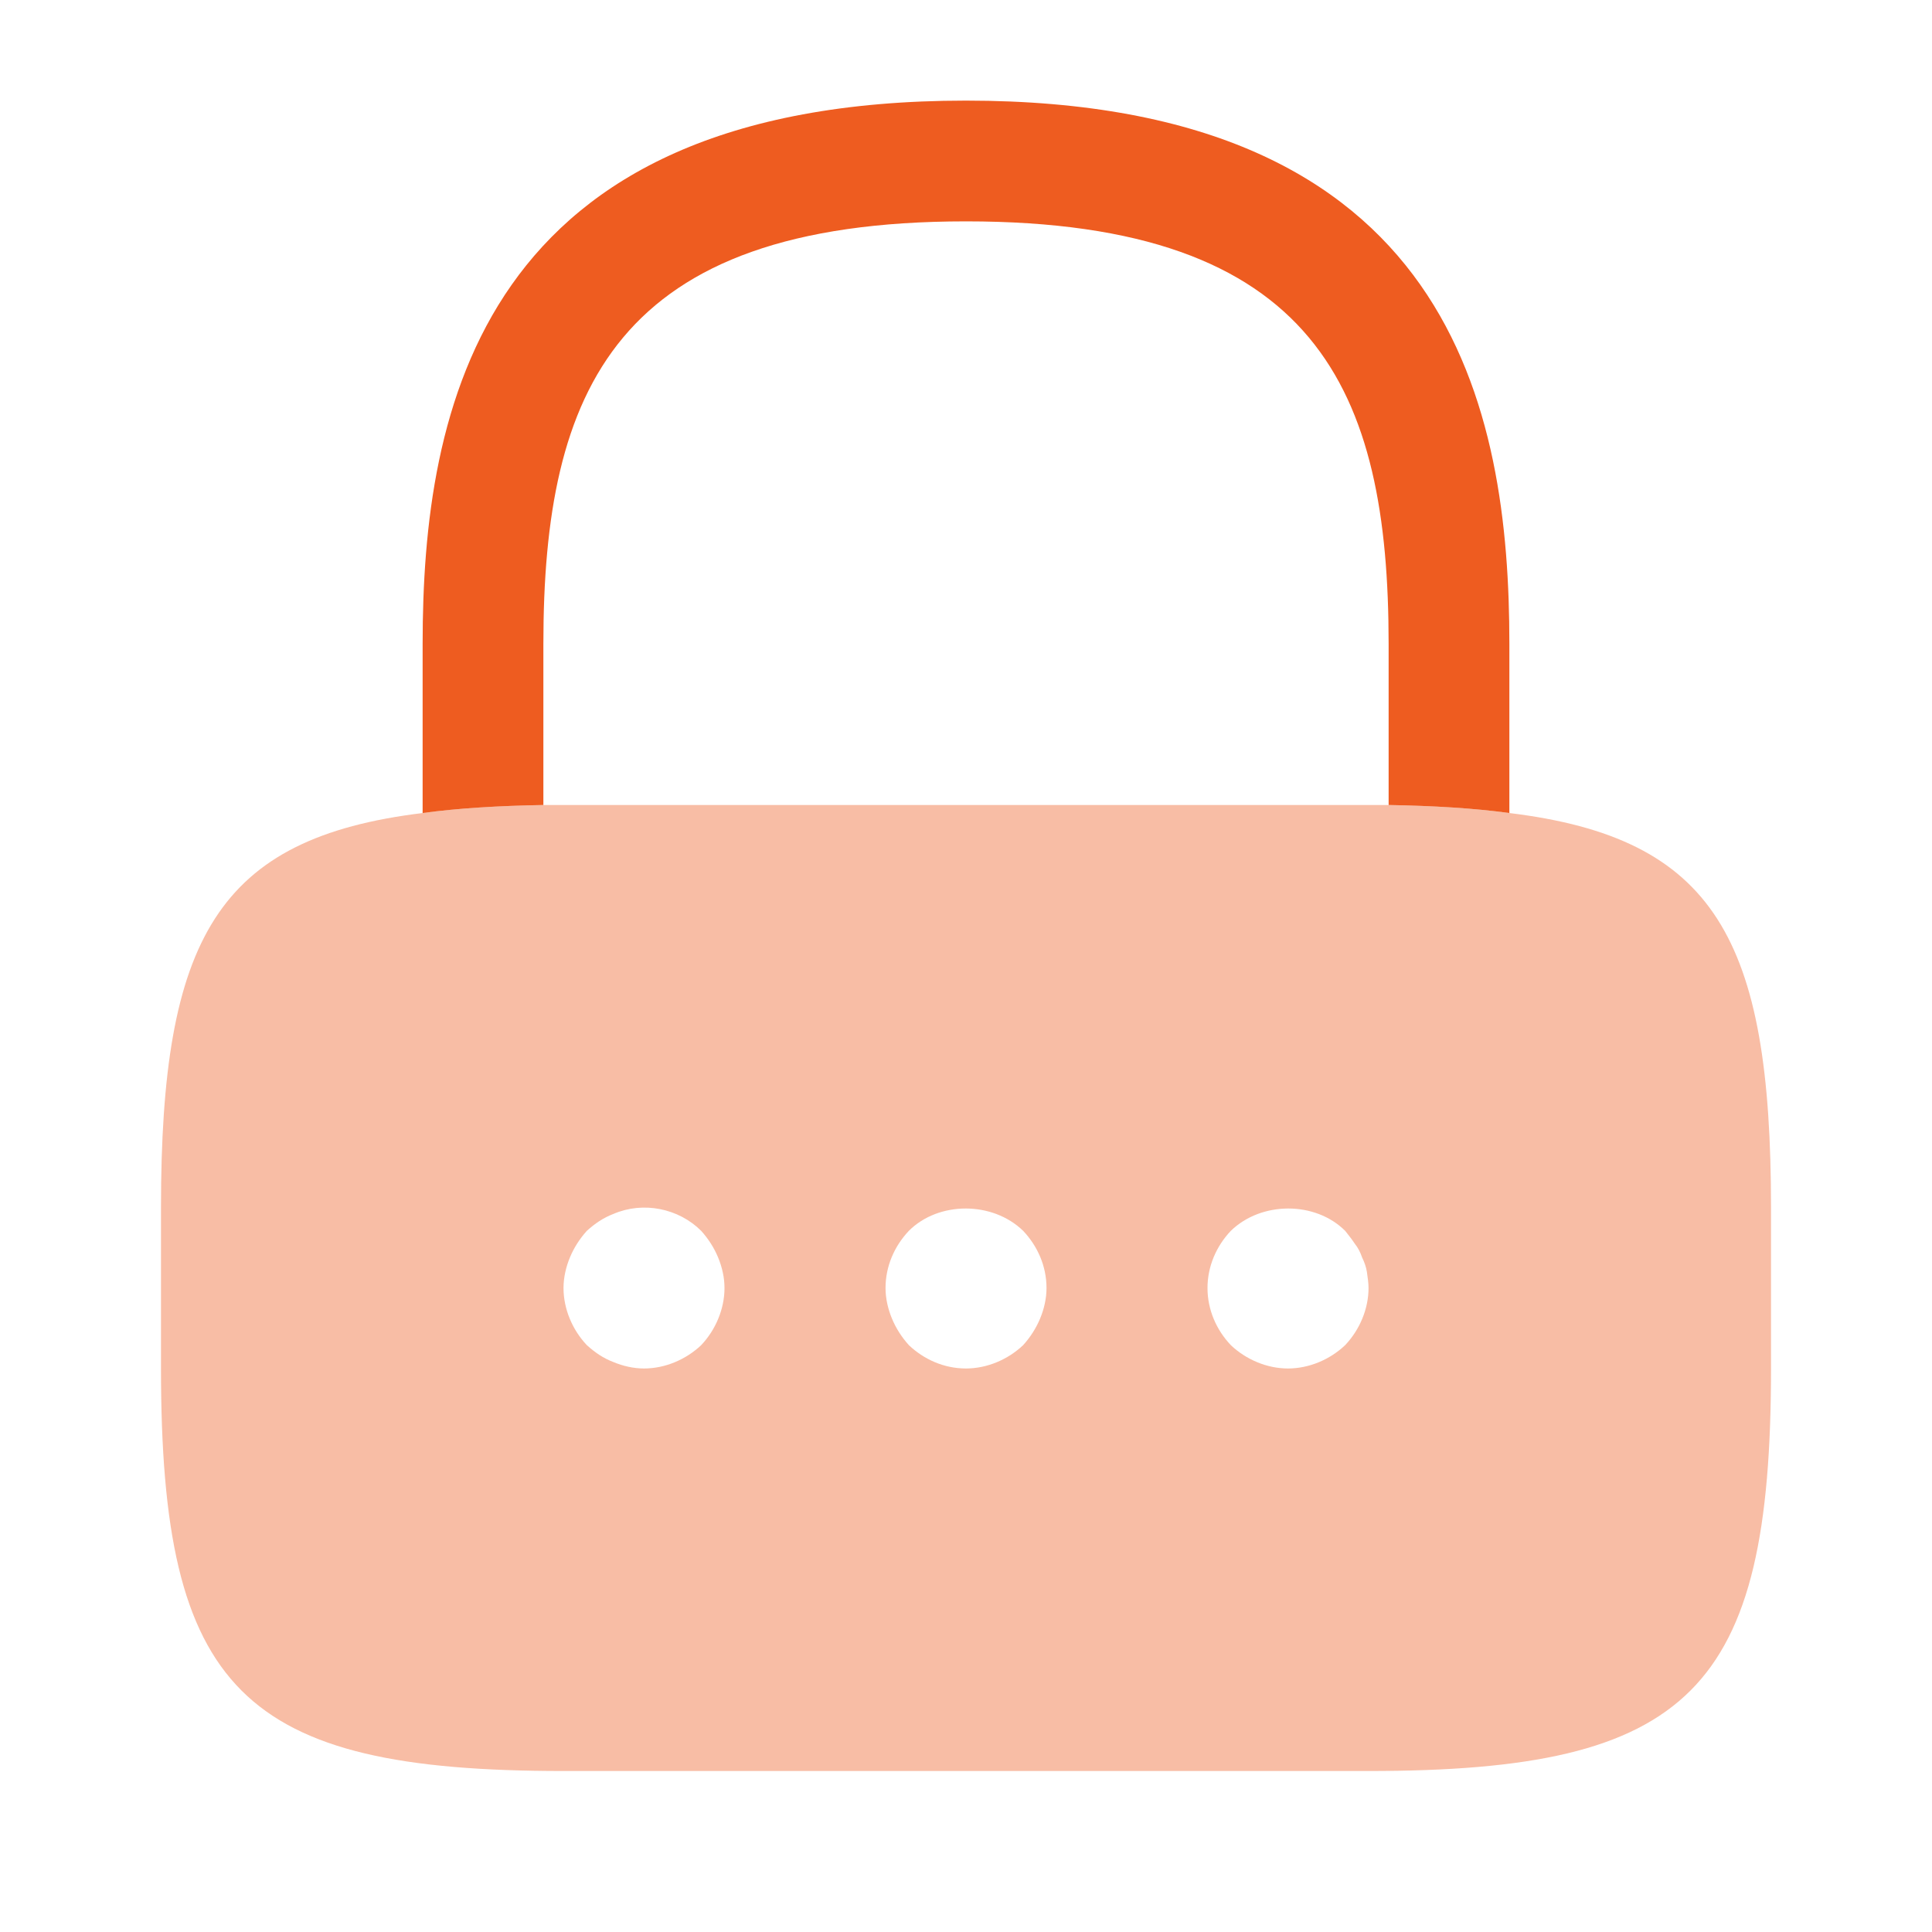
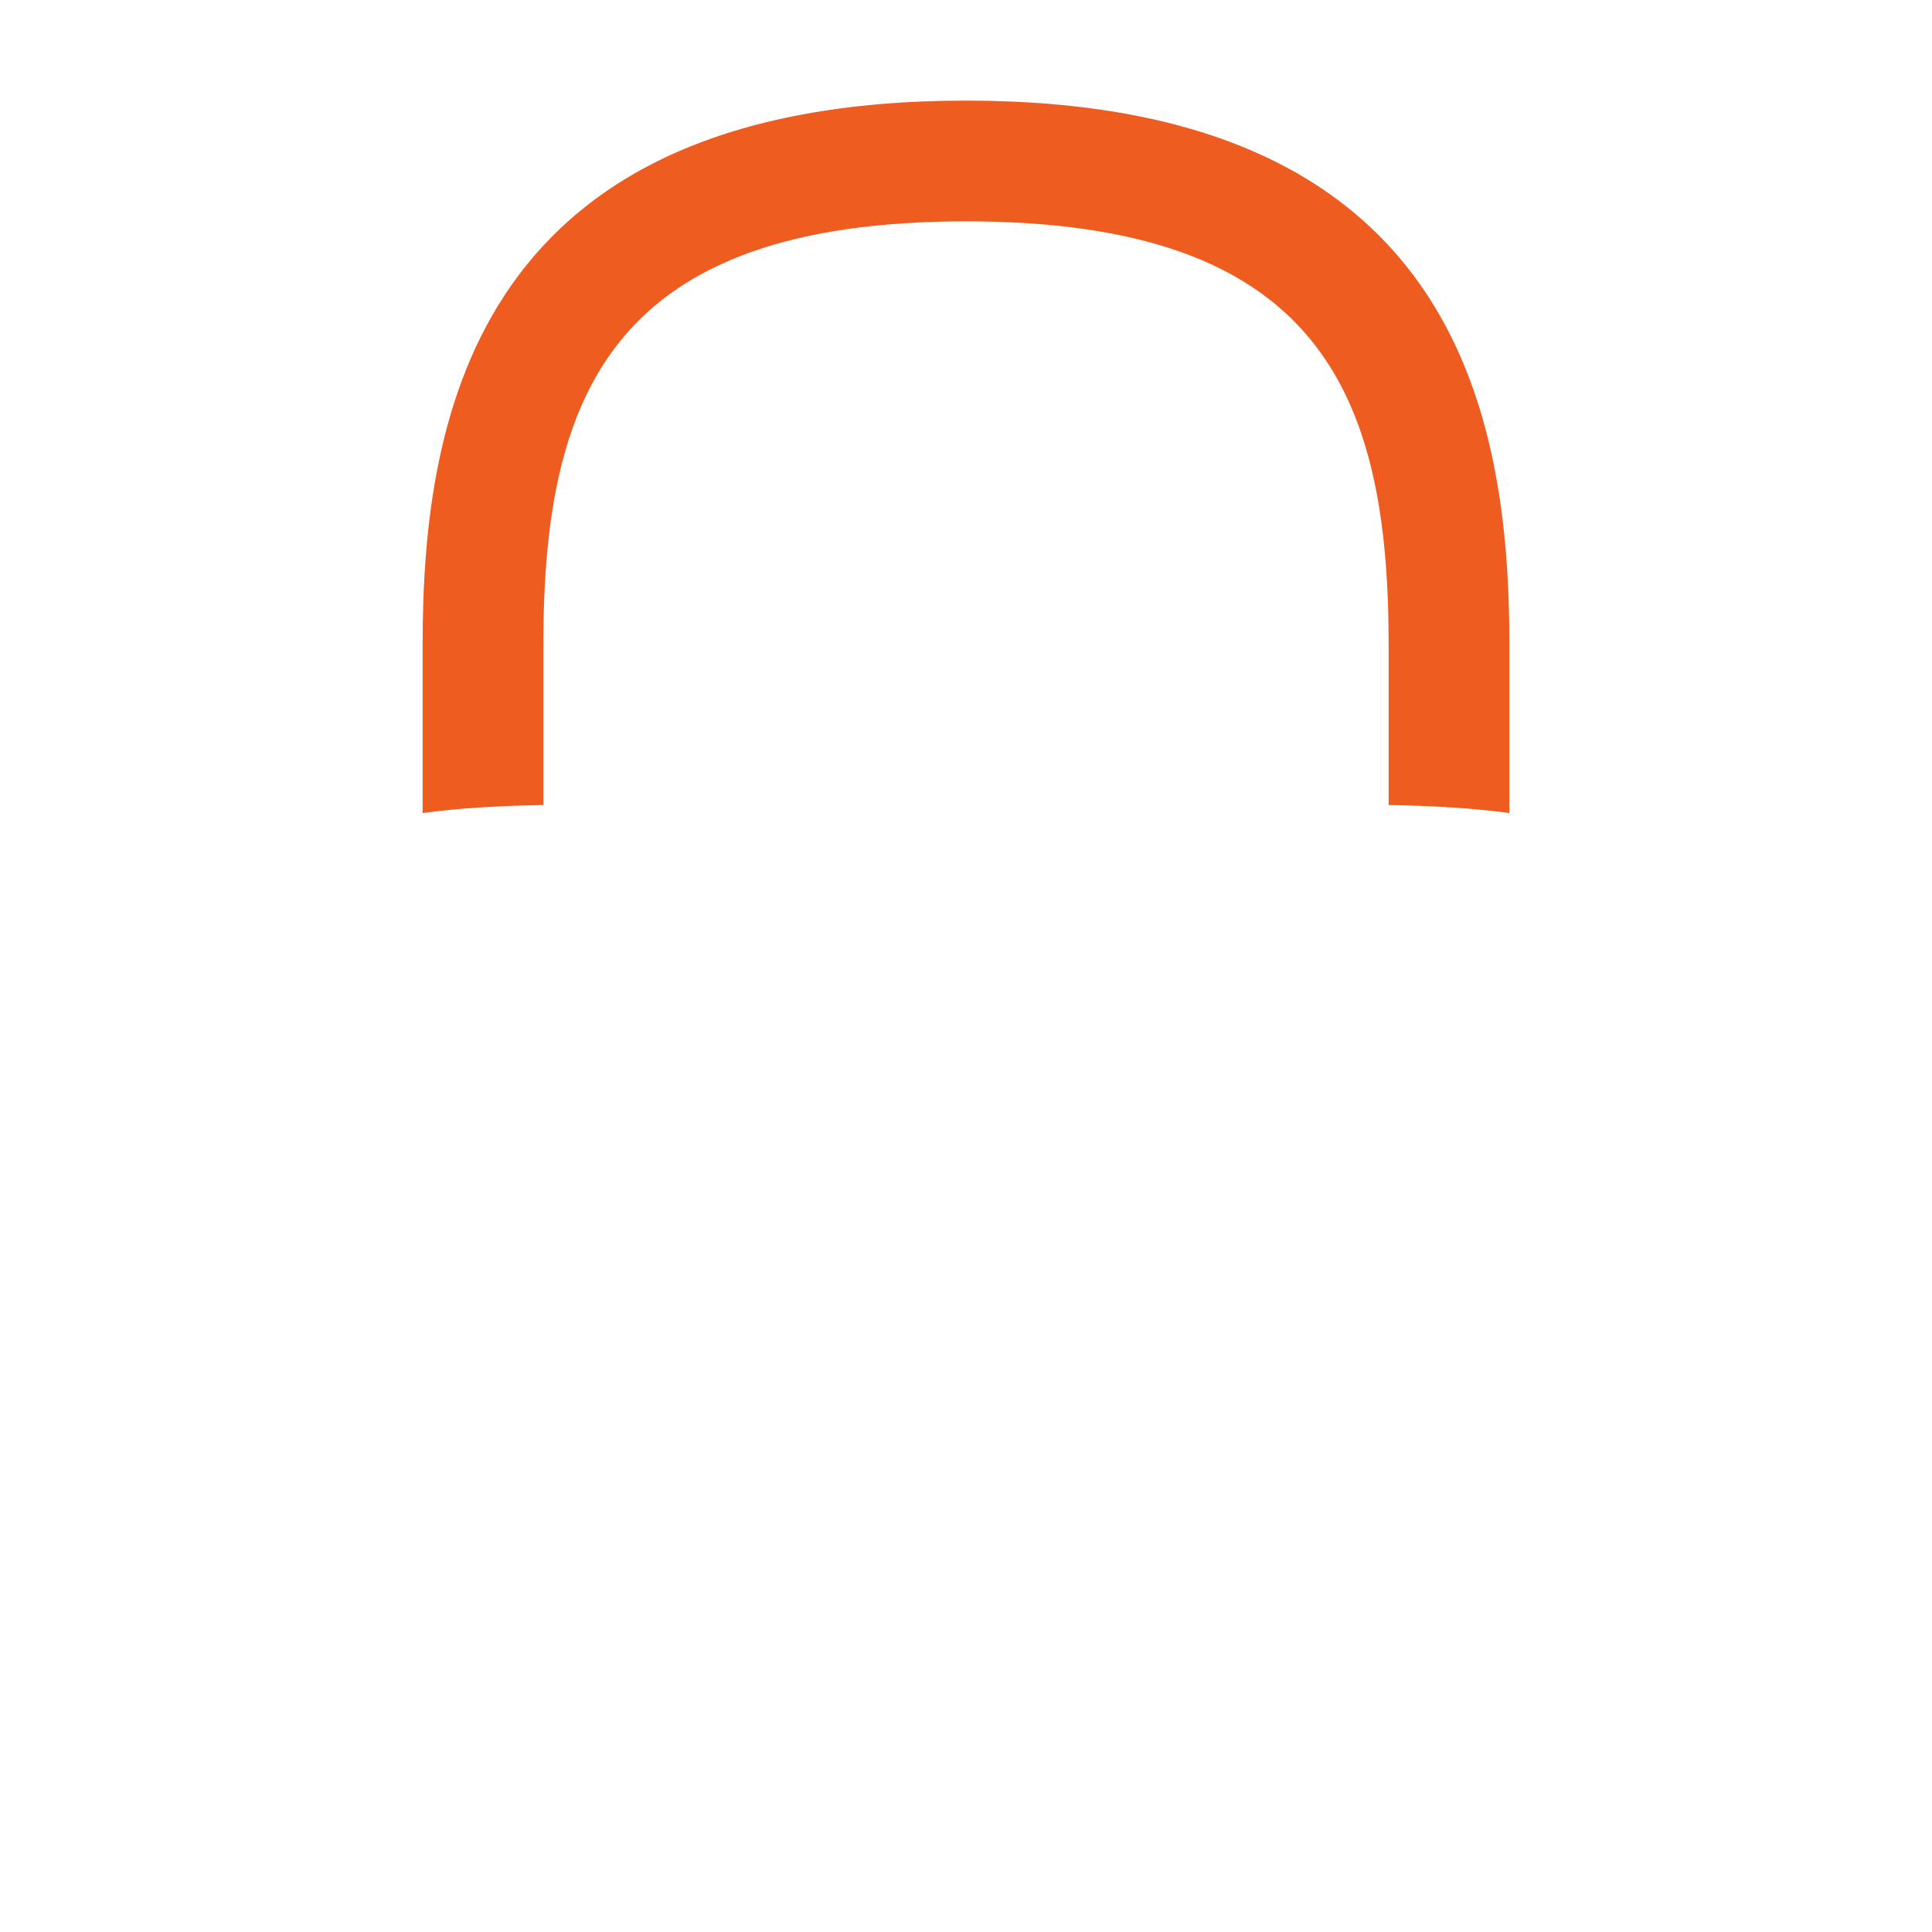
<svg xmlns="http://www.w3.org/2000/svg" width="40" height="40" viewBox="0 0 40 40" fill="none">
  <path d="M31.25 13.333V16.833C30.517 16.733 29.683 16.683 28.75 16.667V13.333C28.75 8.083 27.267 4.583 20 4.583C12.733 4.583 11.25 8.083 11.25 13.333V16.667C10.317 16.683 9.483 16.733 8.75 16.833V13.333C8.75 8.5 9.917 2.083 20 2.083C30.083 2.083 31.25 8.5 31.25 13.333Z" fill="#EE5C20" />
-   <path opacity="0.4" d="M31.25 16.833C30.517 16.733 29.683 16.683 28.75 16.667H11.25C10.317 16.683 9.483 16.733 8.75 16.833C4.5 17.35 3.333 19.433 3.333 25V28.333C3.333 35 5 36.667 11.667 36.667H28.334C35 36.667 36.667 35 36.667 28.333V25C36.667 19.433 35.5 17.35 31.25 16.833ZM14.517 27.85C14.2 28.15 13.767 28.333 13.334 28.333C13.117 28.333 12.9 28.283 12.7 28.2C12.483 28.117 12.317 28 12.15 27.85C11.85 27.533 11.667 27.1 11.667 26.667C11.667 26.45 11.717 26.233 11.8 26.033C11.883 25.833 12 25.65 12.15 25.483C12.317 25.333 12.483 25.217 12.7 25.133C13.317 24.867 14.05 25.017 14.517 25.483C14.667 25.65 14.784 25.833 14.867 26.033C14.95 26.233 15 26.45 15 26.667C15 27.1 14.817 27.533 14.517 27.85ZM21.534 27.3C21.45 27.5 21.334 27.683 21.183 27.85C20.867 28.15 20.433 28.333 20 28.333C19.55 28.333 19.134 28.15 18.817 27.85C18.667 27.683 18.55 27.5 18.467 27.3C18.384 27.1 18.334 26.883 18.334 26.667C18.334 26.217 18.517 25.8 18.817 25.483C19.433 24.867 20.55 24.867 21.183 25.483C21.483 25.8 21.667 26.217 21.667 26.667C21.667 26.883 21.617 27.1 21.534 27.3ZM27.85 27.85C27.534 28.15 27.1 28.333 26.667 28.333C26.233 28.333 25.8 28.15 25.483 27.85C25.183 27.533 25 27.117 25 26.667C25 26.217 25.183 25.8 25.483 25.483C26.117 24.867 27.233 24.867 27.85 25.483C27.917 25.567 27.983 25.65 28.05 25.75C28.117 25.833 28.167 25.933 28.2 26.033C28.25 26.133 28.284 26.233 28.3 26.333C28.317 26.45 28.334 26.567 28.334 26.667C28.334 27.1 28.15 27.533 27.85 27.85Z" fill="#EE5C20" />
</svg>